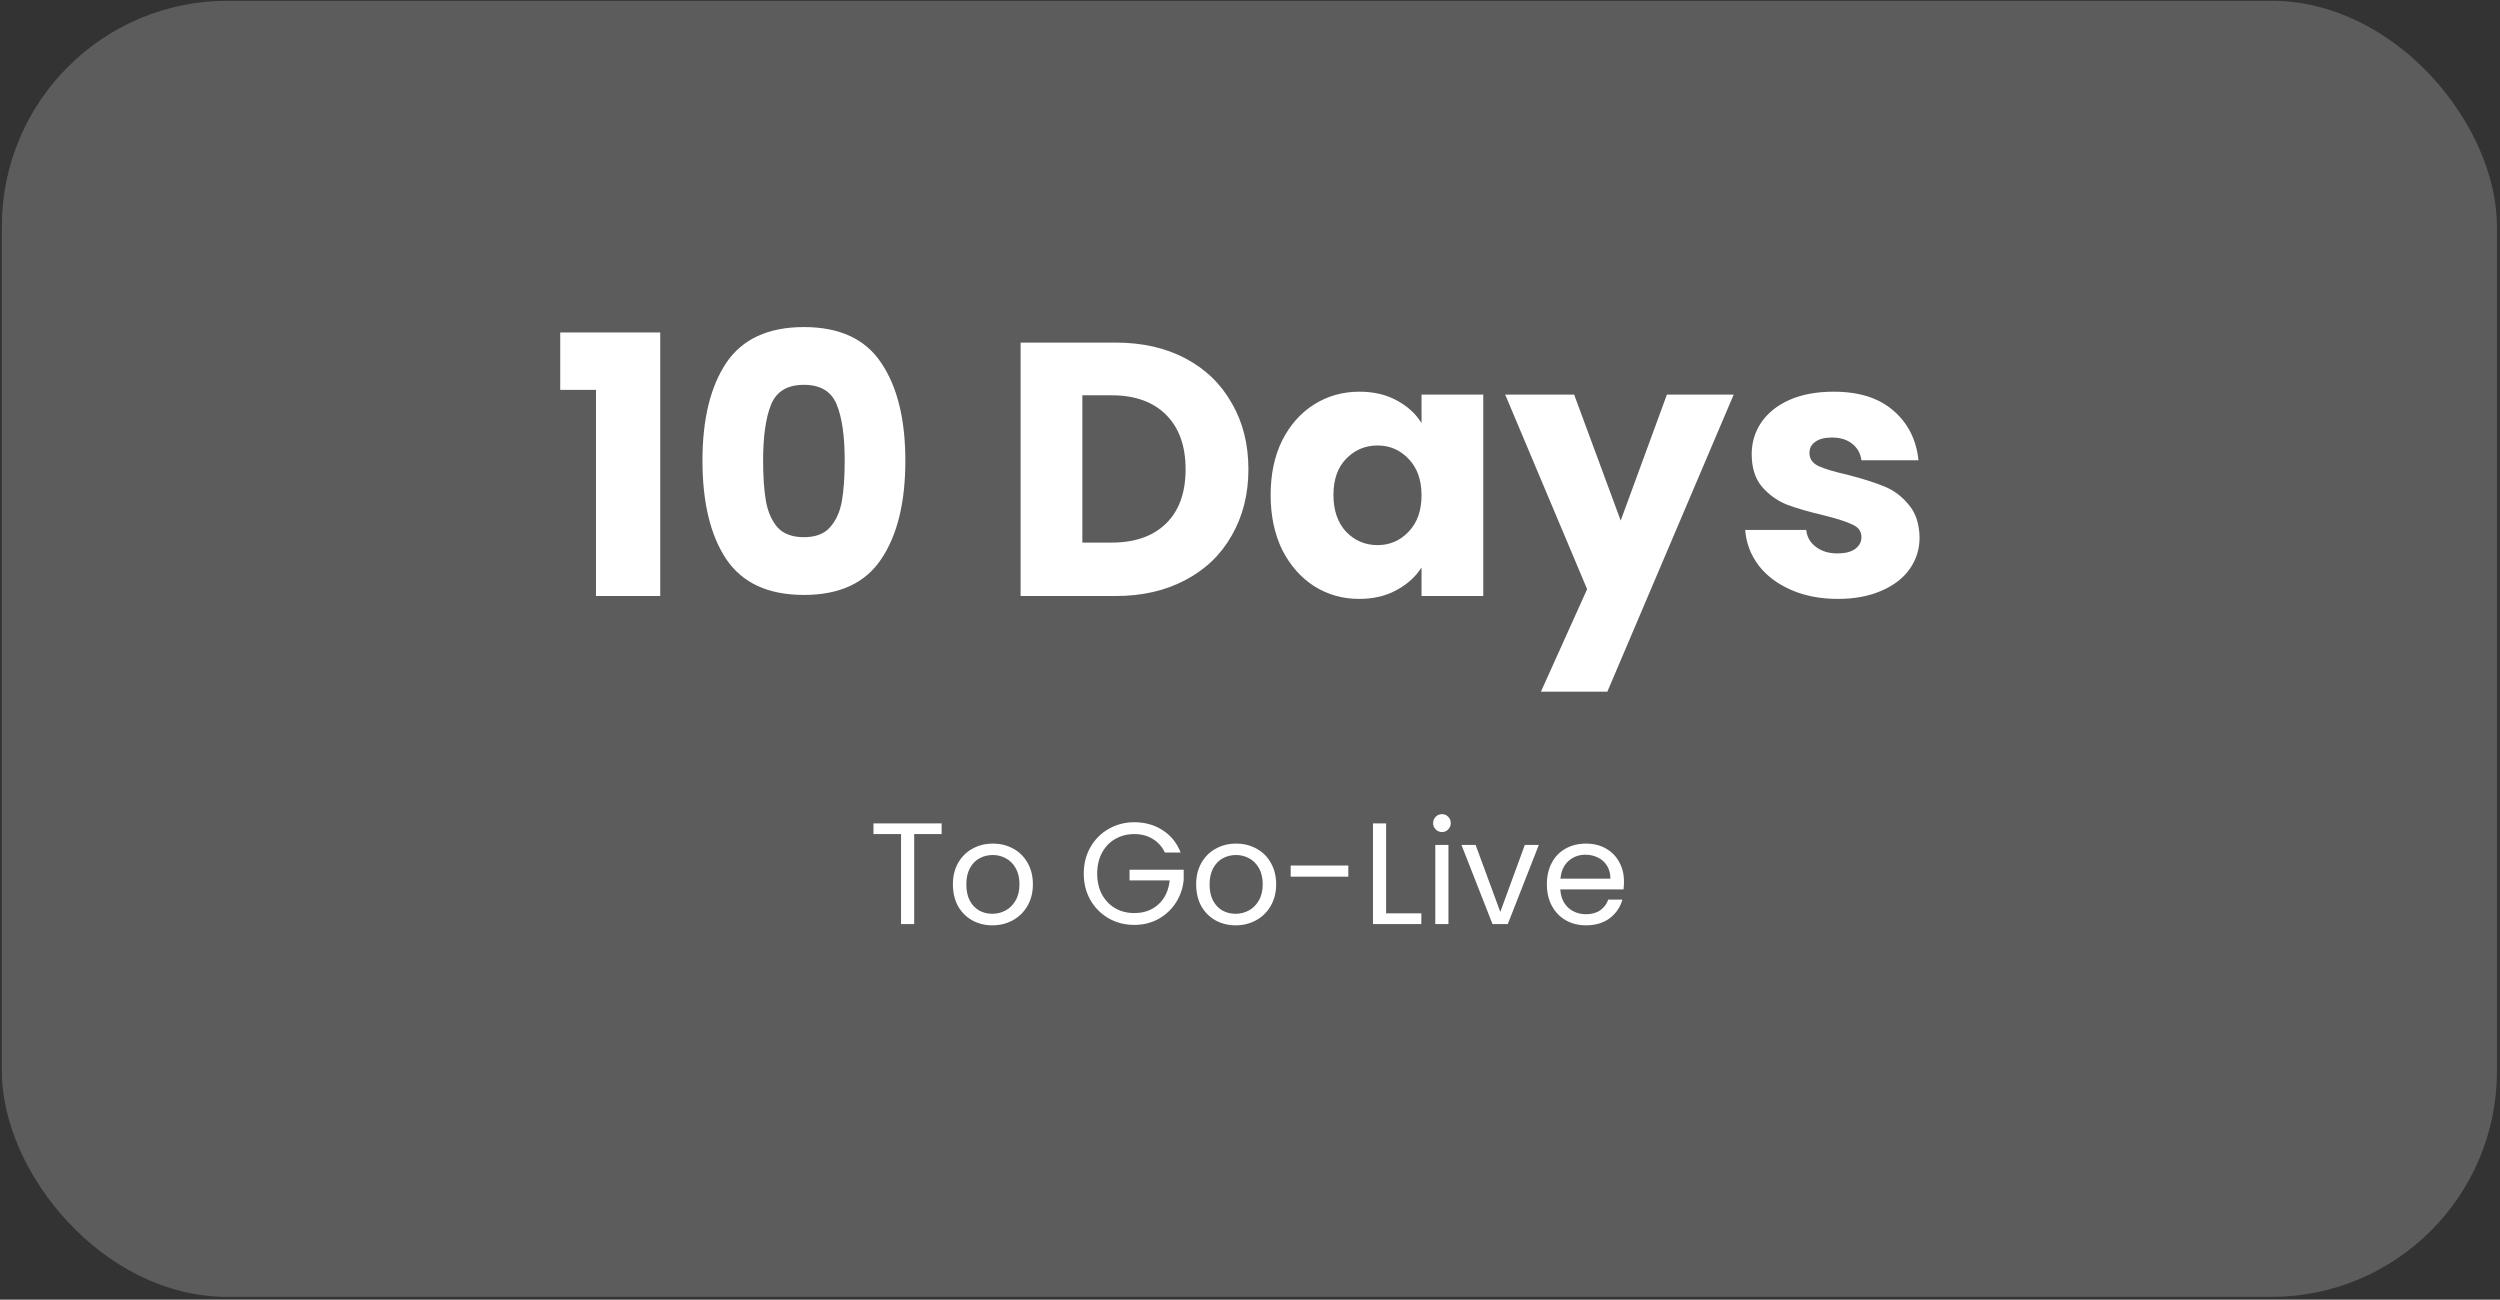
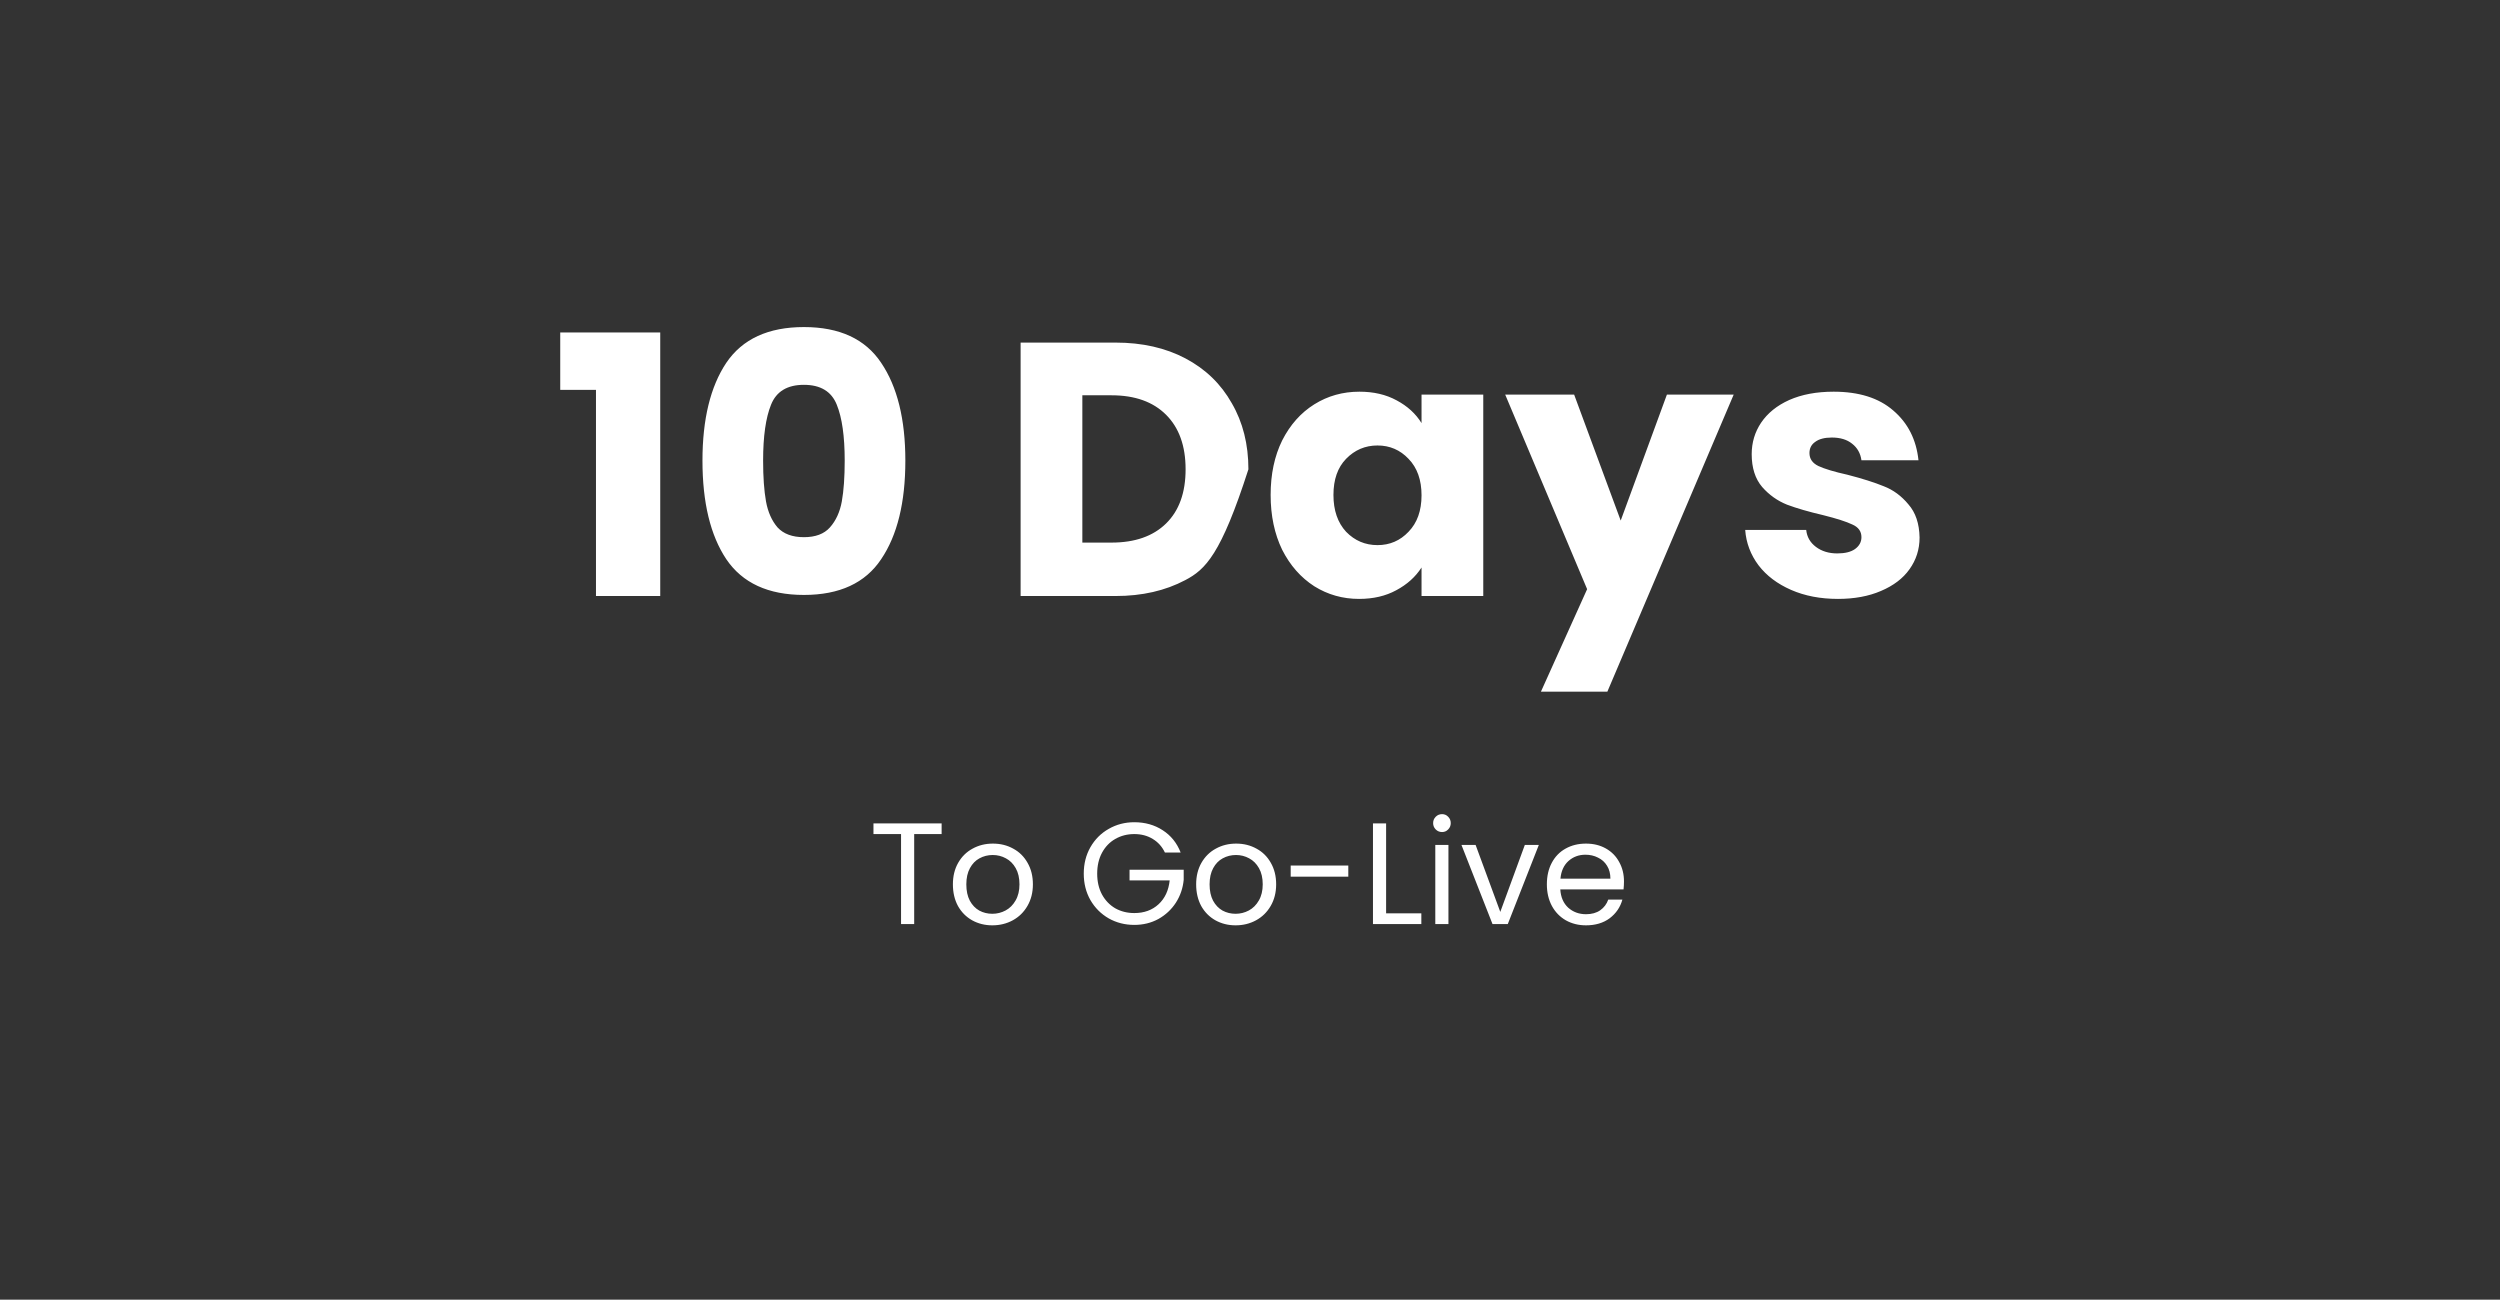
<svg xmlns="http://www.w3.org/2000/svg" width="277" height="144" viewBox="0 0 277 144" fill="none">
  <rect x="0" y="0" width="277" height="144" fill="#333333" stroke="none" />
-   <rect x="0.205" y="0.086" width="276.457" height="143.609" rx="25" fill="white" fill-opacity="0.2" />
-   <path d="M62.074 43.199V36.839H73.154V66.039H66.034V43.199H62.074ZM77.833 51.039C77.833 46.452 78.713 42.839 80.473 40.199C82.26 37.559 85.126 36.239 89.073 36.239C93.02 36.239 95.873 37.559 97.633 40.199C99.42 42.839 100.313 46.452 100.313 51.039C100.313 55.679 99.42 59.319 97.633 61.959C95.873 64.599 93.02 65.919 89.073 65.919C85.126 65.919 82.26 64.599 80.473 61.959C78.713 59.319 77.833 55.679 77.833 51.039ZM93.593 51.039C93.593 48.346 93.3 46.279 92.713 44.839C92.126 43.372 90.913 42.639 89.073 42.639C87.233 42.639 86.02 43.372 85.433 44.839C84.847 46.279 84.553 48.346 84.553 51.039C84.553 52.852 84.66 54.359 84.873 55.559C85.087 56.732 85.513 57.692 86.153 58.439C86.82 59.159 87.793 59.519 89.073 59.519C90.353 59.519 91.313 59.159 91.953 58.439C92.62 57.692 93.06 56.732 93.273 55.559C93.487 54.359 93.593 52.852 93.593 51.039ZM123.604 37.959C126.564 37.959 129.15 38.546 131.364 39.719C133.577 40.892 135.284 42.546 136.484 44.679C137.71 46.786 138.324 49.226 138.324 51.999C138.324 54.746 137.71 57.186 136.484 59.319C135.284 61.452 133.564 63.106 131.324 64.279C129.11 65.452 126.537 66.039 123.604 66.039H113.084V37.959H123.604ZM123.164 60.119C125.75 60.119 127.764 59.412 129.204 57.999C130.644 56.586 131.364 54.586 131.364 51.999C131.364 49.412 130.644 47.399 129.204 45.959C127.764 44.519 125.75 43.799 123.164 43.799H119.924V60.119H123.164ZM140.786 54.839C140.786 52.546 141.213 50.532 142.066 48.799C142.946 47.066 144.133 45.732 145.626 44.799C147.119 43.866 148.786 43.399 150.626 43.399C152.199 43.399 153.573 43.719 154.746 44.359C155.946 44.999 156.866 45.839 157.506 46.879V43.719H164.346V66.039H157.506V62.879C156.839 63.919 155.906 64.759 154.706 65.399C153.533 66.039 152.159 66.359 150.586 66.359C148.773 66.359 147.119 65.892 145.626 64.959C144.133 63.999 142.946 62.652 142.066 60.919C141.213 59.159 140.786 57.132 140.786 54.839ZM157.506 54.879C157.506 53.172 157.026 51.826 156.066 50.839C155.133 49.852 153.986 49.359 152.626 49.359C151.266 49.359 150.106 49.852 149.146 50.839C148.213 51.799 147.746 53.132 147.746 54.839C147.746 56.546 148.213 57.906 149.146 58.919C150.106 59.906 151.266 60.399 152.626 60.399C153.986 60.399 155.133 59.906 156.066 58.919C157.026 57.932 157.506 56.586 157.506 54.879ZM192.094 43.719L178.094 76.639H170.734L175.854 65.279L166.774 43.719H174.414L179.574 57.679L184.694 43.719H192.094ZM203.648 66.359C201.701 66.359 199.968 66.026 198.448 65.359C196.928 64.692 195.728 63.786 194.848 62.639C193.968 61.466 193.475 60.159 193.368 58.719H200.128C200.208 59.492 200.568 60.119 201.208 60.599C201.848 61.079 202.635 61.319 203.568 61.319C204.421 61.319 205.075 61.159 205.528 60.839C206.008 60.492 206.248 60.052 206.248 59.519C206.248 58.879 205.915 58.412 205.248 58.119C204.581 57.799 203.501 57.452 202.008 57.079C200.408 56.706 199.075 56.319 198.008 55.919C196.941 55.492 196.021 54.839 195.248 53.959C194.475 53.052 194.088 51.839 194.088 50.319C194.088 49.039 194.435 47.879 195.128 46.839C195.848 45.772 196.888 44.932 198.248 44.319C199.635 43.706 201.275 43.399 203.168 43.399C205.968 43.399 208.168 44.092 209.768 45.479C211.395 46.866 212.328 48.706 212.568 50.999H206.248C206.141 50.226 205.795 49.612 205.208 49.159C204.648 48.706 203.901 48.479 202.968 48.479C202.168 48.479 201.555 48.639 201.128 48.959C200.701 49.252 200.488 49.666 200.488 50.199C200.488 50.839 200.821 51.319 201.488 51.639C202.181 51.959 203.248 52.279 204.688 52.599C206.341 53.026 207.688 53.452 208.728 53.879C209.768 54.279 210.675 54.946 211.448 55.879C212.248 56.786 212.661 58.012 212.688 59.559C212.688 60.866 212.315 62.039 211.568 63.079C210.848 64.092 209.795 64.892 208.408 65.479C207.048 66.066 205.461 66.359 203.648 66.359Z" fill="white" />
+   <path d="M62.074 43.199V36.839H73.154V66.039H66.034V43.199H62.074ZM77.833 51.039C77.833 46.452 78.713 42.839 80.473 40.199C82.26 37.559 85.126 36.239 89.073 36.239C93.02 36.239 95.873 37.559 97.633 40.199C99.42 42.839 100.313 46.452 100.313 51.039C100.313 55.679 99.42 59.319 97.633 61.959C95.873 64.599 93.02 65.919 89.073 65.919C85.126 65.919 82.26 64.599 80.473 61.959C78.713 59.319 77.833 55.679 77.833 51.039ZM93.593 51.039C93.593 48.346 93.3 46.279 92.713 44.839C92.126 43.372 90.913 42.639 89.073 42.639C87.233 42.639 86.02 43.372 85.433 44.839C84.847 46.279 84.553 48.346 84.553 51.039C84.553 52.852 84.66 54.359 84.873 55.559C85.087 56.732 85.513 57.692 86.153 58.439C86.82 59.159 87.793 59.519 89.073 59.519C90.353 59.519 91.313 59.159 91.953 58.439C92.62 57.692 93.06 56.732 93.273 55.559C93.487 54.359 93.593 52.852 93.593 51.039ZM123.604 37.959C126.564 37.959 129.15 38.546 131.364 39.719C133.577 40.892 135.284 42.546 136.484 44.679C137.71 46.786 138.324 49.226 138.324 51.999C135.284 61.452 133.564 63.106 131.324 64.279C129.11 65.452 126.537 66.039 123.604 66.039H113.084V37.959H123.604ZM123.164 60.119C125.75 60.119 127.764 59.412 129.204 57.999C130.644 56.586 131.364 54.586 131.364 51.999C131.364 49.412 130.644 47.399 129.204 45.959C127.764 44.519 125.75 43.799 123.164 43.799H119.924V60.119H123.164ZM140.786 54.839C140.786 52.546 141.213 50.532 142.066 48.799C142.946 47.066 144.133 45.732 145.626 44.799C147.119 43.866 148.786 43.399 150.626 43.399C152.199 43.399 153.573 43.719 154.746 44.359C155.946 44.999 156.866 45.839 157.506 46.879V43.719H164.346V66.039H157.506V62.879C156.839 63.919 155.906 64.759 154.706 65.399C153.533 66.039 152.159 66.359 150.586 66.359C148.773 66.359 147.119 65.892 145.626 64.959C144.133 63.999 142.946 62.652 142.066 60.919C141.213 59.159 140.786 57.132 140.786 54.839ZM157.506 54.879C157.506 53.172 157.026 51.826 156.066 50.839C155.133 49.852 153.986 49.359 152.626 49.359C151.266 49.359 150.106 49.852 149.146 50.839C148.213 51.799 147.746 53.132 147.746 54.839C147.746 56.546 148.213 57.906 149.146 58.919C150.106 59.906 151.266 60.399 152.626 60.399C153.986 60.399 155.133 59.906 156.066 58.919C157.026 57.932 157.506 56.586 157.506 54.879ZM192.094 43.719L178.094 76.639H170.734L175.854 65.279L166.774 43.719H174.414L179.574 57.679L184.694 43.719H192.094ZM203.648 66.359C201.701 66.359 199.968 66.026 198.448 65.359C196.928 64.692 195.728 63.786 194.848 62.639C193.968 61.466 193.475 60.159 193.368 58.719H200.128C200.208 59.492 200.568 60.119 201.208 60.599C201.848 61.079 202.635 61.319 203.568 61.319C204.421 61.319 205.075 61.159 205.528 60.839C206.008 60.492 206.248 60.052 206.248 59.519C206.248 58.879 205.915 58.412 205.248 58.119C204.581 57.799 203.501 57.452 202.008 57.079C200.408 56.706 199.075 56.319 198.008 55.919C196.941 55.492 196.021 54.839 195.248 53.959C194.475 53.052 194.088 51.839 194.088 50.319C194.088 49.039 194.435 47.879 195.128 46.839C195.848 45.772 196.888 44.932 198.248 44.319C199.635 43.706 201.275 43.399 203.168 43.399C205.968 43.399 208.168 44.092 209.768 45.479C211.395 46.866 212.328 48.706 212.568 50.999H206.248C206.141 50.226 205.795 49.612 205.208 49.159C204.648 48.706 203.901 48.479 202.968 48.479C202.168 48.479 201.555 48.639 201.128 48.959C200.701 49.252 200.488 49.666 200.488 50.199C200.488 50.839 200.821 51.319 201.488 51.639C202.181 51.959 203.248 52.279 204.688 52.599C206.341 53.026 207.688 53.452 208.728 53.879C209.768 54.279 210.675 54.946 211.448 55.879C212.248 56.786 212.661 58.012 212.688 59.559C212.688 60.866 212.315 62.039 211.568 63.079C210.848 64.092 209.795 64.892 208.408 65.479C207.048 66.066 205.461 66.359 203.648 66.359Z" fill="white" />
  <path d="M104.332 91.231V92.415H101.292V102.383H99.836V92.415H96.78V91.231H104.332ZM109.949 102.527C109.127 102.527 108.381 102.34 107.709 101.967C107.047 101.593 106.525 101.065 106.141 100.383C105.767 99.689 105.581 98.889 105.581 97.983C105.581 97.087 105.773 96.297 106.157 95.615C106.551 94.921 107.085 94.394 107.757 94.031C108.429 93.657 109.181 93.471 110.013 93.471C110.845 93.471 111.597 93.657 112.269 94.031C112.941 94.394 113.469 94.916 113.853 95.599C114.247 96.281 114.445 97.076 114.445 97.983C114.445 98.889 114.242 99.689 113.837 100.383C113.442 101.065 112.903 101.593 112.221 101.967C111.538 102.34 110.781 102.527 109.949 102.527ZM109.949 101.247C110.471 101.247 110.962 101.124 111.421 100.879C111.879 100.633 112.247 100.265 112.525 99.775C112.813 99.284 112.957 98.687 112.957 97.983C112.957 97.279 112.818 96.681 112.541 96.191C112.263 95.7 111.901 95.338 111.453 95.103C111.005 94.858 110.519 94.735 109.997 94.735C109.463 94.735 108.973 94.858 108.525 95.103C108.087 95.338 107.735 95.7 107.469 96.191C107.202 96.681 107.069 97.279 107.069 97.983C107.069 98.698 107.197 99.3 107.453 99.791C107.719 100.281 108.071 100.649 108.509 100.895C108.946 101.129 109.426 101.247 109.949 101.247ZM129.073 94.463C128.763 93.812 128.315 93.311 127.729 92.959C127.142 92.596 126.459 92.415 125.681 92.415C124.902 92.415 124.198 92.596 123.569 92.959C122.95 93.311 122.459 93.823 122.097 94.495C121.745 95.156 121.569 95.924 121.569 96.799C121.569 97.674 121.745 98.442 122.097 99.103C122.459 99.764 122.95 100.276 123.569 100.639C124.198 100.991 124.902 101.167 125.681 101.167C126.769 101.167 127.665 100.841 128.369 100.191C129.073 99.54 129.483 98.66 129.601 97.551H125.153V96.367H131.153V97.487C131.067 98.404 130.779 99.247 130.289 100.015C129.798 100.772 129.153 101.375 128.353 101.823C127.553 102.26 126.662 102.479 125.681 102.479C124.646 102.479 123.702 102.239 122.849 101.759C121.995 101.268 121.318 100.591 120.817 99.727C120.326 98.863 120.081 97.887 120.081 96.799C120.081 95.711 120.326 94.735 120.817 93.871C121.318 92.996 121.995 92.319 122.849 91.839C123.702 91.348 124.646 91.103 125.681 91.103C126.865 91.103 127.91 91.396 128.817 91.983C129.734 92.57 130.401 93.396 130.817 94.463H129.073ZM136.902 102.527C136.08 102.527 135.334 102.34 134.662 101.967C134 101.593 133.478 101.065 133.094 100.383C132.72 99.689 132.534 98.889 132.534 97.983C132.534 97.087 132.726 96.297 133.11 95.615C133.504 94.921 134.038 94.394 134.71 94.031C135.382 93.657 136.134 93.471 136.966 93.471C137.798 93.471 138.55 93.657 139.222 94.031C139.894 94.394 140.422 94.916 140.806 95.599C141.2 96.281 141.398 97.076 141.398 97.983C141.398 98.889 141.195 99.689 140.79 100.383C140.395 101.065 139.856 101.593 139.174 101.967C138.491 102.34 137.734 102.527 136.902 102.527ZM136.902 101.247C137.424 101.247 137.915 101.124 138.374 100.879C138.832 100.633 139.2 100.265 139.478 99.775C139.766 99.284 139.91 98.687 139.91 97.983C139.91 97.279 139.771 96.681 139.494 96.191C139.216 95.7 138.854 95.338 138.406 95.103C137.958 94.858 137.472 94.735 136.95 94.735C136.416 94.735 135.926 94.858 135.478 95.103C135.04 95.338 134.688 95.7 134.422 96.191C134.155 96.681 134.022 97.279 134.022 97.983C134.022 98.698 134.15 99.3 134.406 99.791C134.672 100.281 135.024 100.649 135.462 100.895C135.899 101.129 136.379 101.247 136.902 101.247ZM149.392 95.903V97.135H143.008V95.903H149.392ZM153.581 101.199H157.485V102.383H152.125V91.231H153.581V101.199ZM159.783 92.191C159.505 92.191 159.271 92.095 159.079 91.903C158.887 91.711 158.791 91.476 158.791 91.199C158.791 90.921 158.887 90.687 159.079 90.495C159.271 90.303 159.505 90.207 159.783 90.207C160.049 90.207 160.273 90.303 160.455 90.495C160.647 90.687 160.743 90.921 160.743 91.199C160.743 91.476 160.647 91.711 160.455 91.903C160.273 92.095 160.049 92.191 159.783 92.191ZM160.487 93.615V102.383H159.031V93.615H160.487ZM166.232 101.039L168.952 93.615H170.504L167.064 102.383H165.368L161.928 93.615H163.496L166.232 101.039ZM179.937 97.663C179.937 97.94 179.921 98.234 179.889 98.543H172.881C172.934 99.407 173.228 100.084 173.761 100.575C174.305 101.055 174.961 101.295 175.729 101.295C176.358 101.295 176.881 101.151 177.297 100.863C177.724 100.564 178.022 100.169 178.193 99.679H179.761C179.526 100.521 179.057 101.209 178.353 101.743C177.649 102.265 176.774 102.527 175.729 102.527C174.897 102.527 174.15 102.34 173.489 101.967C172.838 101.593 172.326 101.065 171.953 100.383C171.58 99.689 171.393 98.889 171.393 97.983C171.393 97.076 171.574 96.281 171.937 95.599C172.3 94.916 172.806 94.394 173.457 94.031C174.118 93.657 174.876 93.471 175.729 93.471C176.561 93.471 177.297 93.652 177.937 94.015C178.577 94.377 179.068 94.879 179.409 95.519C179.761 96.148 179.937 96.863 179.937 97.663ZM178.433 97.359C178.433 96.804 178.31 96.329 178.065 95.935C177.82 95.529 177.484 95.225 177.057 95.023C176.641 94.809 176.177 94.703 175.665 94.703C174.929 94.703 174.3 94.938 173.777 95.407C173.265 95.876 172.972 96.527 172.897 97.359H178.433Z" fill="white" />
</svg>